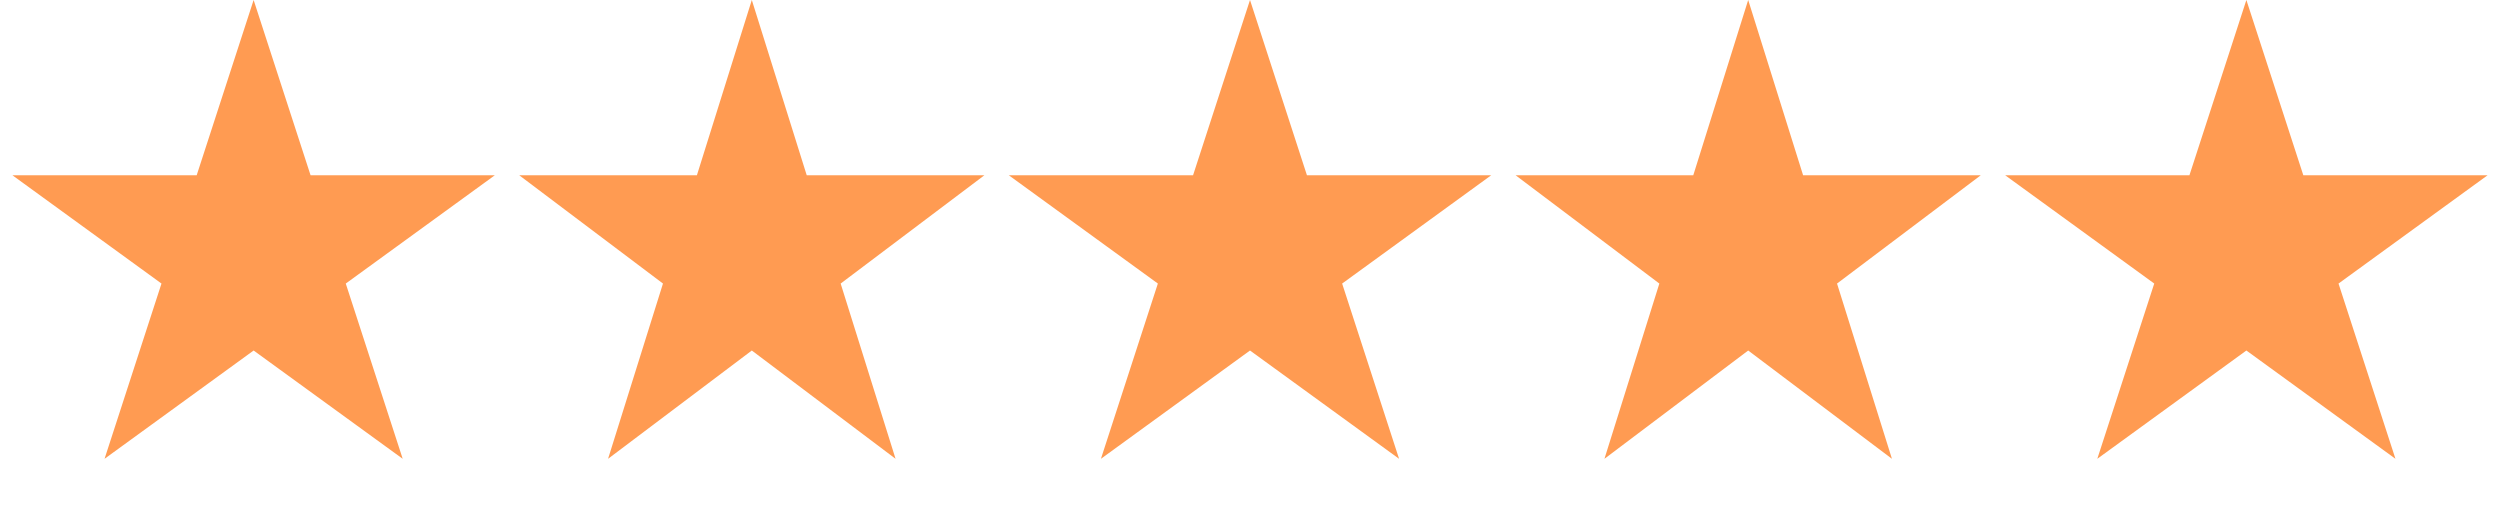
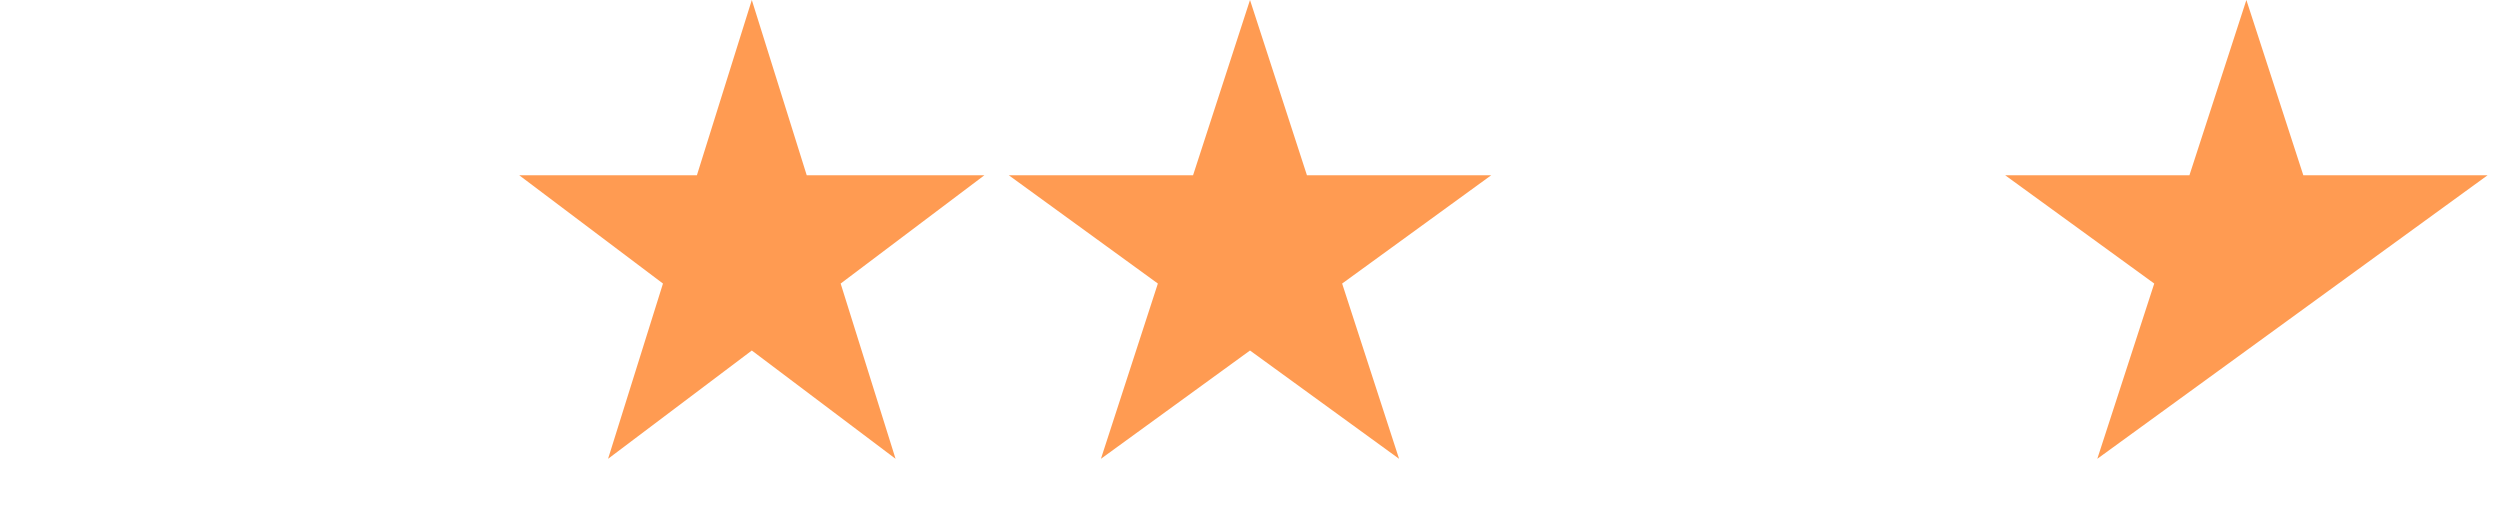
<svg xmlns="http://www.w3.org/2000/svg" width="138" height="28" viewBox="0 0 138 28" fill="none">
-   <path d="M14 0L17.143 9.674H27.315L19.086 15.652L22.229 25.326L14 19.348L5.771 25.326L8.914 15.652L0.685 9.674H10.857L14 0Z" fill="#FF9B52" />
  <path d="M41.5 0L44.531 9.674H54.339L46.404 15.652L49.435 25.326L41.5 19.348L33.565 25.326L36.596 15.652L28.661 9.674H38.469L41.5 0Z" fill="#FF9B52" />
  <path d="M69 0L72.143 9.674H82.315L74.086 15.652L77.229 25.326L69 19.348L60.771 25.326L63.914 15.652L55.685 9.674H65.857L69 0Z" fill="#FF9B52" />
-   <path d="M96.5 0L99.531 9.674H109.339L101.404 15.652L104.435 25.326L96.5 19.348L88.565 25.326L91.596 15.652L83.661 9.674H93.469L96.5 0Z" fill="#FF9B52" />
-   <path d="M124 0L127.143 9.674H137.315L129.086 15.652L132.229 25.326L124 19.348L115.771 25.326L118.914 15.652L110.685 9.674H120.857L124 0Z" fill="#FF9B52" />
+   <path d="M124 0L127.143 9.674H137.315L129.086 15.652L124 19.348L115.771 25.326L118.914 15.652L110.685 9.674H120.857L124 0Z" fill="#FF9B52" />
</svg>